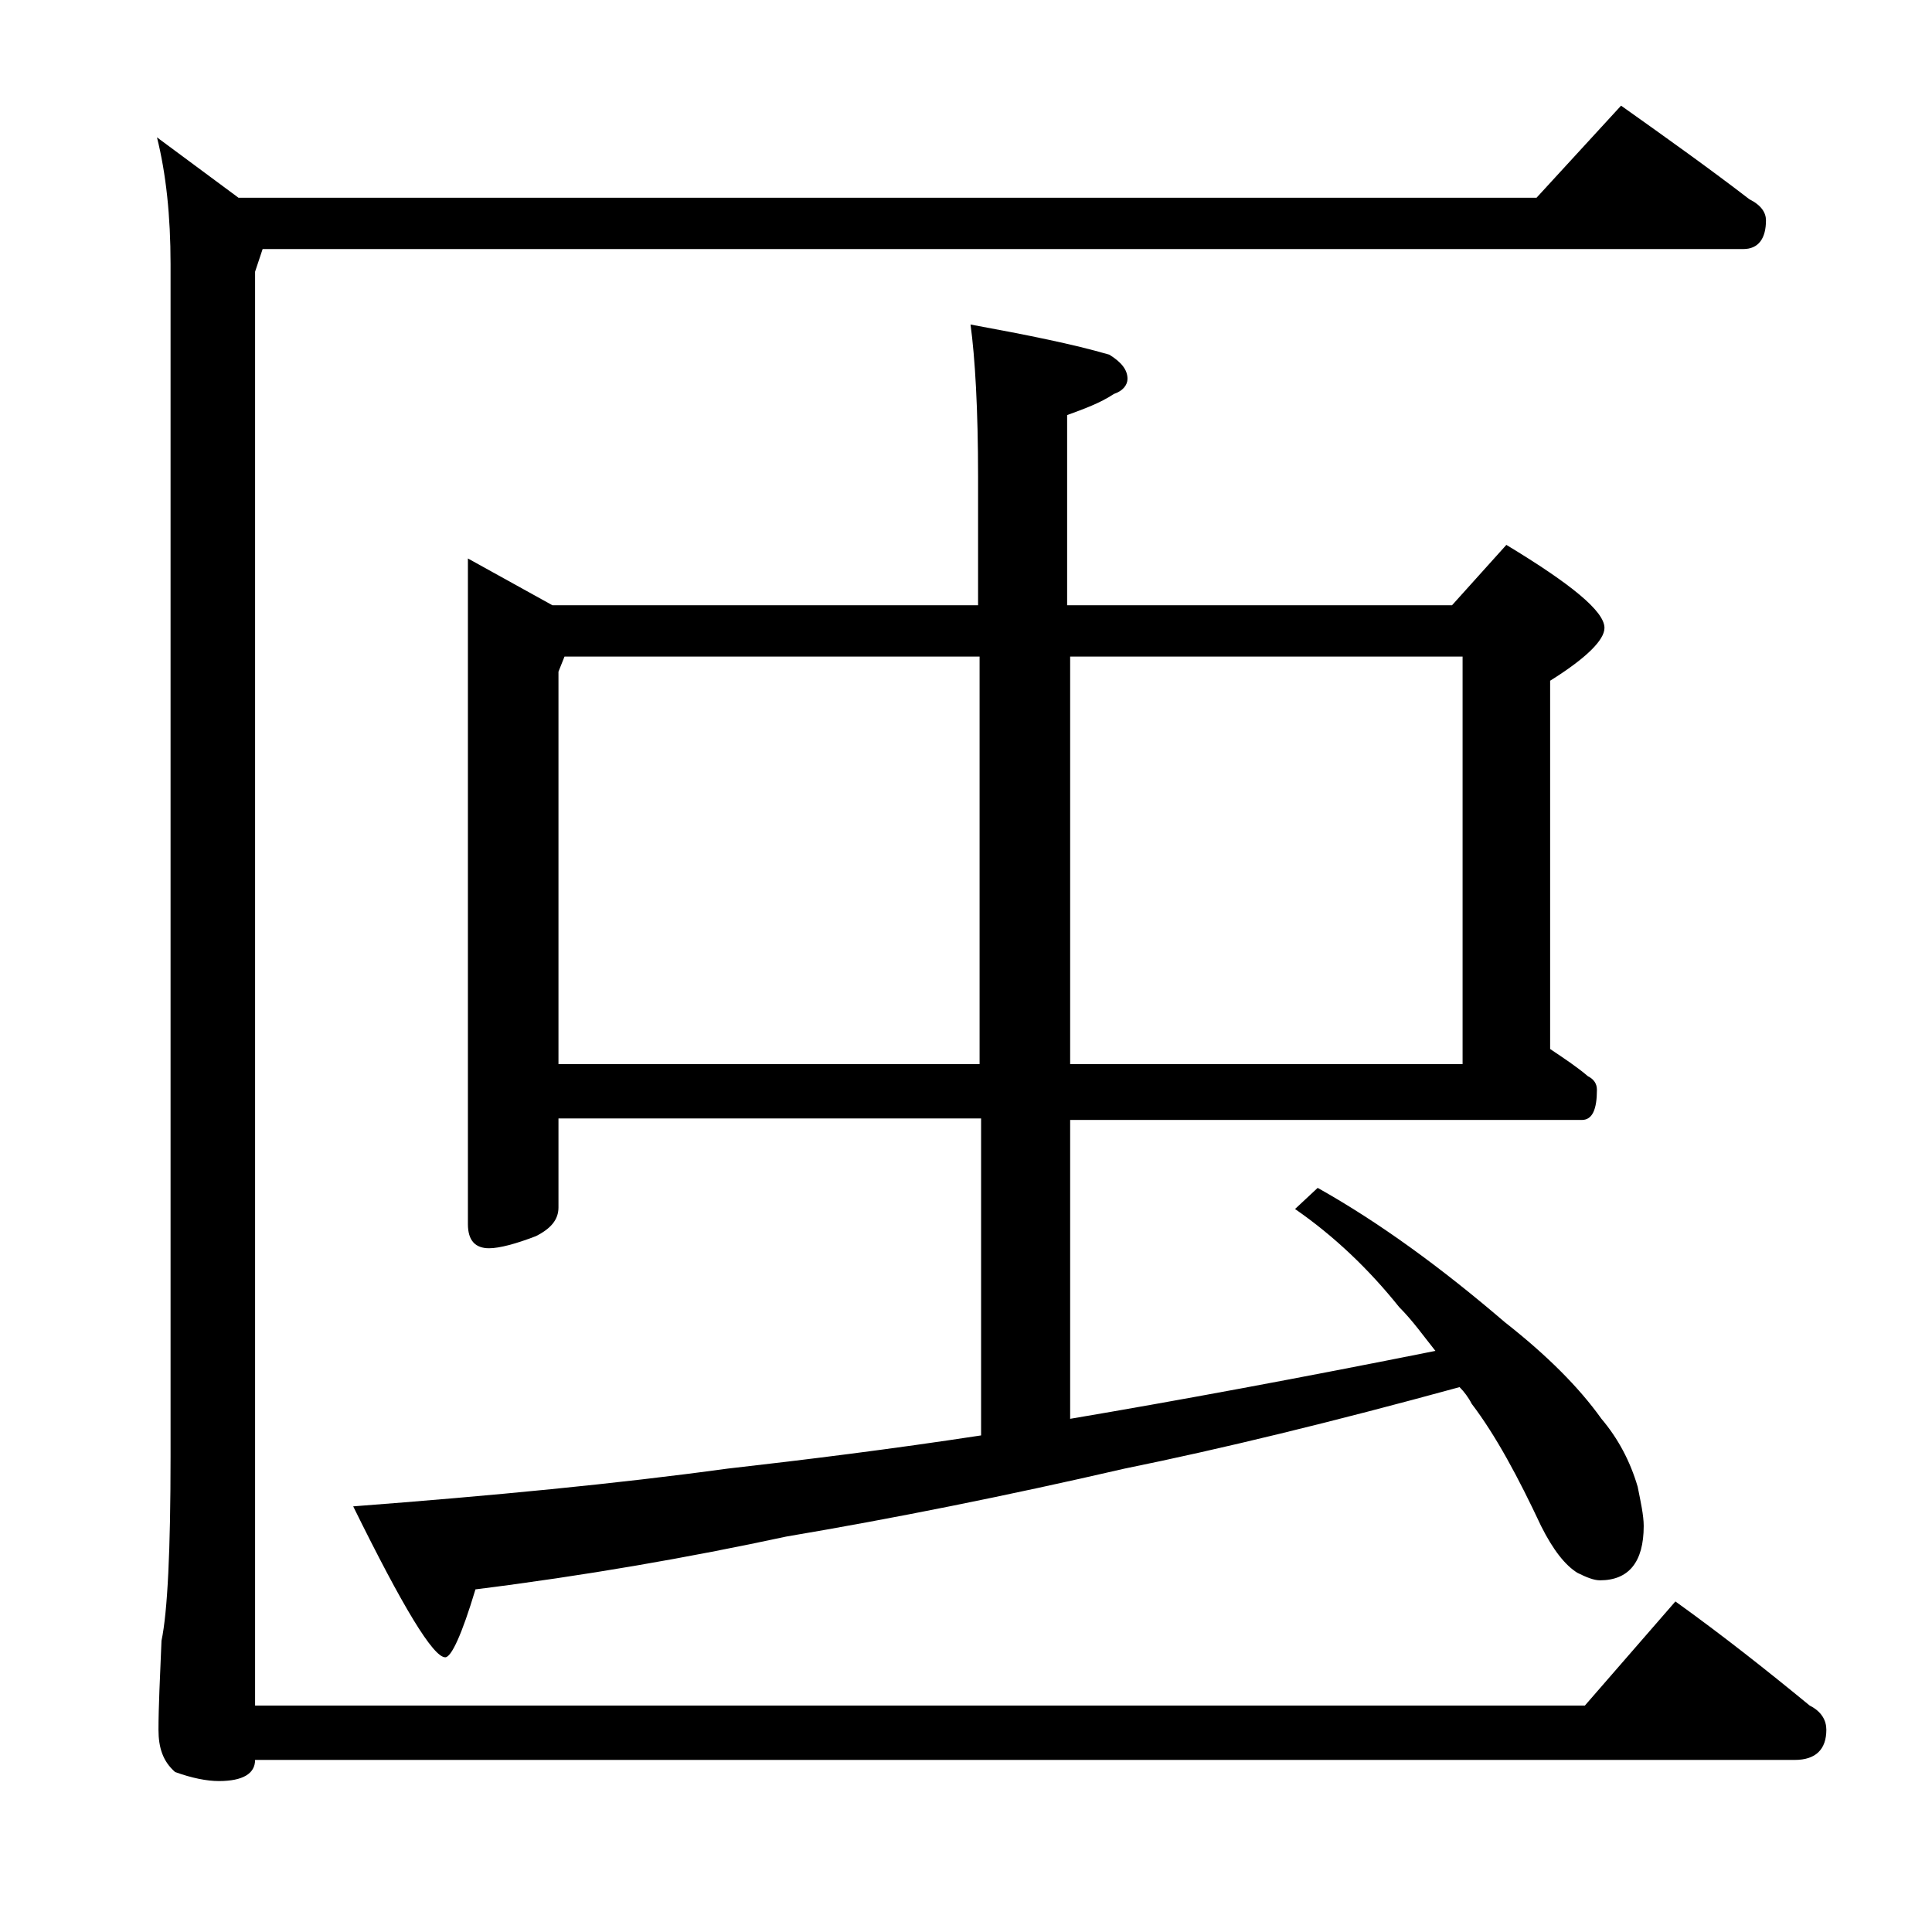
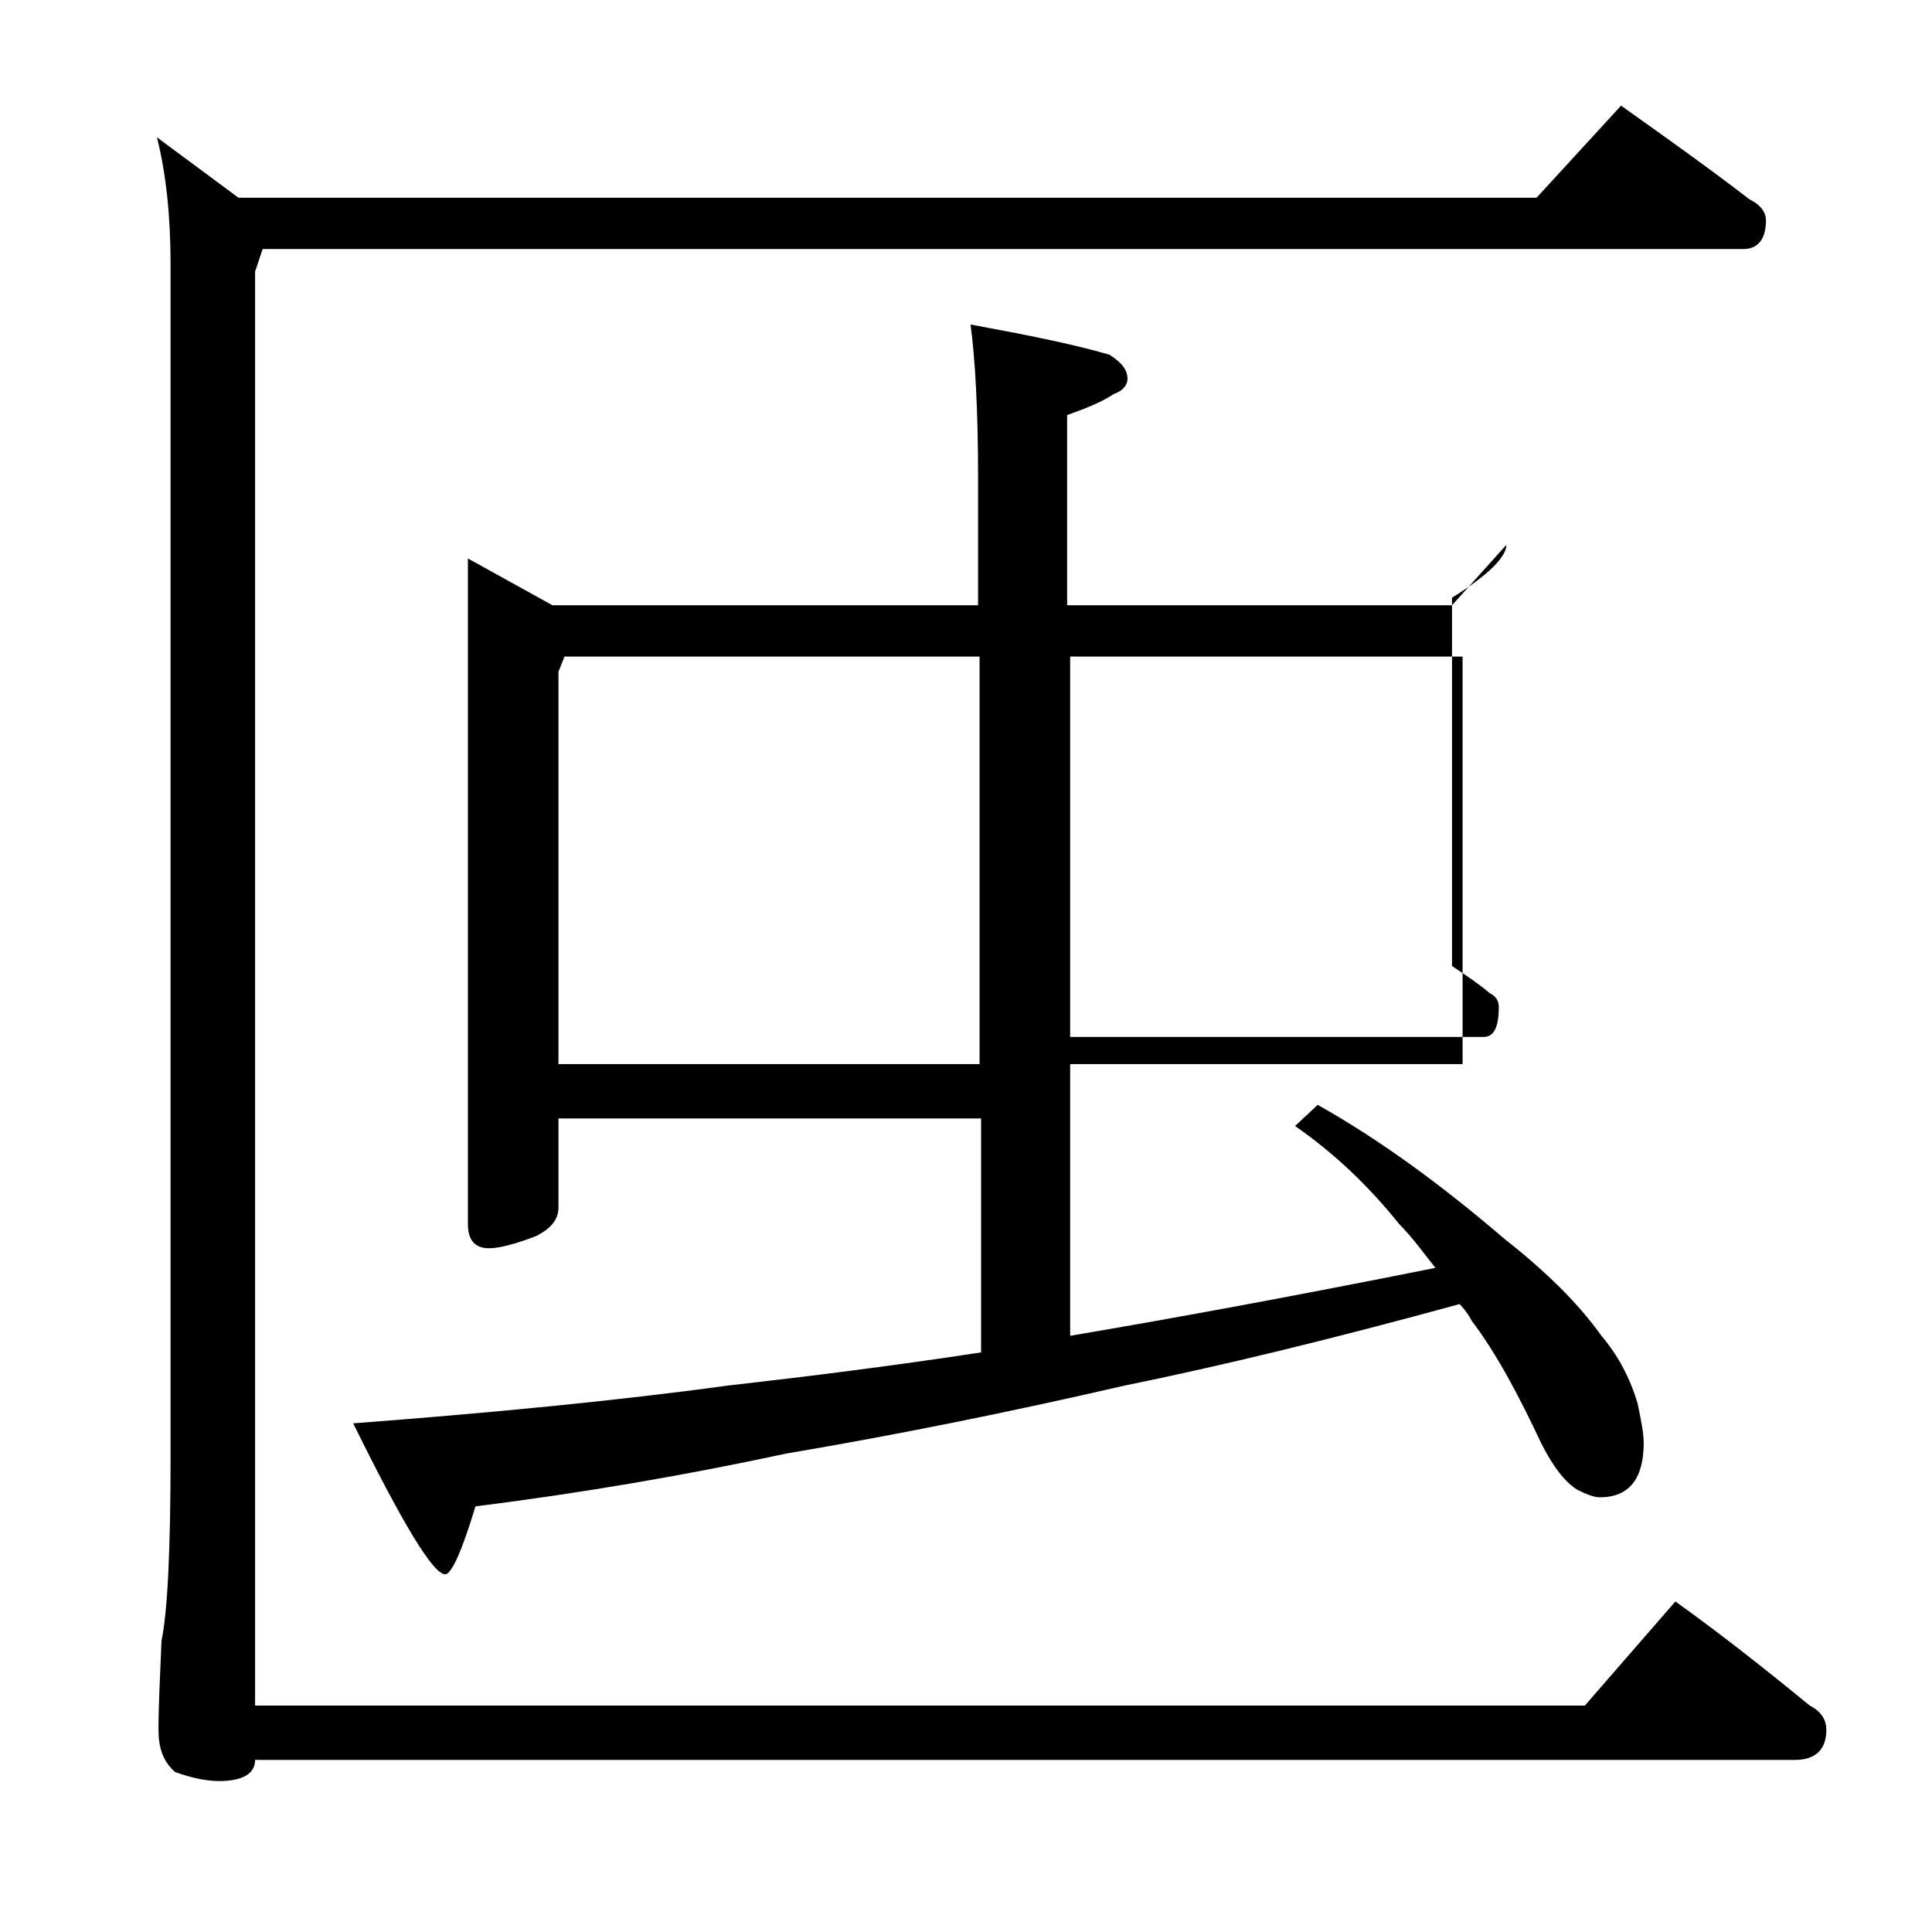
<svg xmlns="http://www.w3.org/2000/svg" version="1.1" id="Layer_1" x="0px" y="0px" viewBox="0 0 128 128" enable-background="new 0 0 128 128" xml:space="preserve">
-   <path d="M107.4,7c3.1,2.2,5.9,4.2,8.5,6.2c0.8,0.4,1.1,0.9,1.1,1.4c0,1.2-0.5,1.9-1.5,1.9H17.4L16.9,18v95H105l6-6.9  c3.2,2.3,6.1,4.6,8.9,6.9c0.8,0.4,1.1,1,1.1,1.6c0,1.3-0.7,2-2.1,2h-102c0,0.9-0.8,1.4-2.4,1.4c-0.8,0-1.8-0.2-2.9-0.6  c-0.8-0.7-1.1-1.6-1.1-2.8c0-1.5,0.1-3.5,0.2-5.9c0.4-1.9,0.6-6,0.6-12.2v-79c0-3.2-0.3-6-0.9-8.4l5.4,4h86L107.4,7z M31,37l5.6,3.1  h28.2v-8.5c0-4.5-0.2-7.9-0.5-10.1c3.8,0.7,6.8,1.3,9.2,2c0.8,0.5,1.2,1,1.2,1.6c0,0.4-0.3,0.8-0.9,1c-0.9,0.6-2,1-3.1,1.4v12.6  h25.5l3.6-4c4.3,2.6,6.5,4.4,6.5,5.5c0,0.8-1.2,2-3.6,3.5v24.4c0.9,0.6,1.8,1.2,2.5,1.8c0.4,0.2,0.6,0.5,0.6,0.9c0,1.3-0.3,2-1,2  H70.9v19.8c7.1-1.2,15.2-2.7,24.2-4.5c-0.8-1-1.5-2-2.4-2.9c-2-2.5-4.3-4.7-6.9-6.5l1.5-1.4c4.1,2.3,8.2,5.3,12.4,8.9  c2.8,2.2,4.9,4.3,6.4,6.4c1.1,1.3,1.9,2.8,2.4,4.5c0.2,1,0.4,1.9,0.4,2.6c0,2.4-1,3.6-2.9,3.6c-0.4,0-0.9-0.2-1.5-0.5  c-0.8-0.5-1.6-1.5-2.4-3.1c-1.5-3.2-3-6-4.6-8.1c-0.2-0.4-0.5-0.8-0.8-1.1c-8.4,2.3-15.8,4.1-22.2,5.4c-7.8,1.8-15.3,3.3-22.4,4.5  c-6.5,1.4-13.4,2.6-20.6,3.5c-0.9,3-1.6,4.5-2,4.5c-0.8,0-2.8-3.3-6.1-10c9.2-0.7,17.5-1.5,24.8-2.5c5.3-0.6,10.9-1.3,16.8-2.2V74.1  H37V80c0,0.8-0.5,1.4-1.5,1.9c-1.3,0.5-2.4,0.8-3.1,0.8c-0.9,0-1.4-0.5-1.4-1.6V37z M37,70.5h27.9v-27H37.4l-0.4,1V70.5z M70.9,43.5  v27h26v-27H70.9z" />
+   <path d="M107.4,7c3.1,2.2,5.9,4.2,8.5,6.2c0.8,0.4,1.1,0.9,1.1,1.4c0,1.2-0.5,1.9-1.5,1.9H17.4L16.9,18v95H105l6-6.9  c3.2,2.3,6.1,4.6,8.9,6.9c0.8,0.4,1.1,1,1.1,1.6c0,1.3-0.7,2-2.1,2h-102c0,0.9-0.8,1.4-2.4,1.4c-0.8,0-1.8-0.2-2.9-0.6  c-0.8-0.7-1.1-1.6-1.1-2.8c0-1.5,0.1-3.5,0.2-5.9c0.4-1.9,0.6-6,0.6-12.2v-79c0-3.2-0.3-6-0.9-8.4l5.4,4h86L107.4,7z M31,37l5.6,3.1  h28.2v-8.5c0-4.5-0.2-7.9-0.5-10.1c3.8,0.7,6.8,1.3,9.2,2c0.8,0.5,1.2,1,1.2,1.6c0,0.4-0.3,0.8-0.9,1c-0.9,0.6-2,1-3.1,1.4v12.6  h25.5l3.6-4c0,0.8-1.2,2-3.6,3.5v24.4c0.9,0.6,1.8,1.2,2.5,1.8c0.4,0.2,0.6,0.5,0.6,0.9c0,1.3-0.3,2-1,2  H70.9v19.8c7.1-1.2,15.2-2.7,24.2-4.5c-0.8-1-1.5-2-2.4-2.9c-2-2.5-4.3-4.7-6.9-6.5l1.5-1.4c4.1,2.3,8.2,5.3,12.4,8.9  c2.8,2.2,4.9,4.3,6.4,6.4c1.1,1.3,1.9,2.8,2.4,4.5c0.2,1,0.4,1.9,0.4,2.6c0,2.4-1,3.6-2.9,3.6c-0.4,0-0.9-0.2-1.5-0.5  c-0.8-0.5-1.6-1.5-2.4-3.1c-1.5-3.2-3-6-4.6-8.1c-0.2-0.4-0.5-0.8-0.8-1.1c-8.4,2.3-15.8,4.1-22.2,5.4c-7.8,1.8-15.3,3.3-22.4,4.5  c-6.5,1.4-13.4,2.6-20.6,3.5c-0.9,3-1.6,4.5-2,4.5c-0.8,0-2.8-3.3-6.1-10c9.2-0.7,17.5-1.5,24.8-2.5c5.3-0.6,10.9-1.3,16.8-2.2V74.1  H37V80c0,0.8-0.5,1.4-1.5,1.9c-1.3,0.5-2.4,0.8-3.1,0.8c-0.9,0-1.4-0.5-1.4-1.6V37z M37,70.5h27.9v-27H37.4l-0.4,1V70.5z M70.9,43.5  v27h26v-27H70.9z" />
</svg>